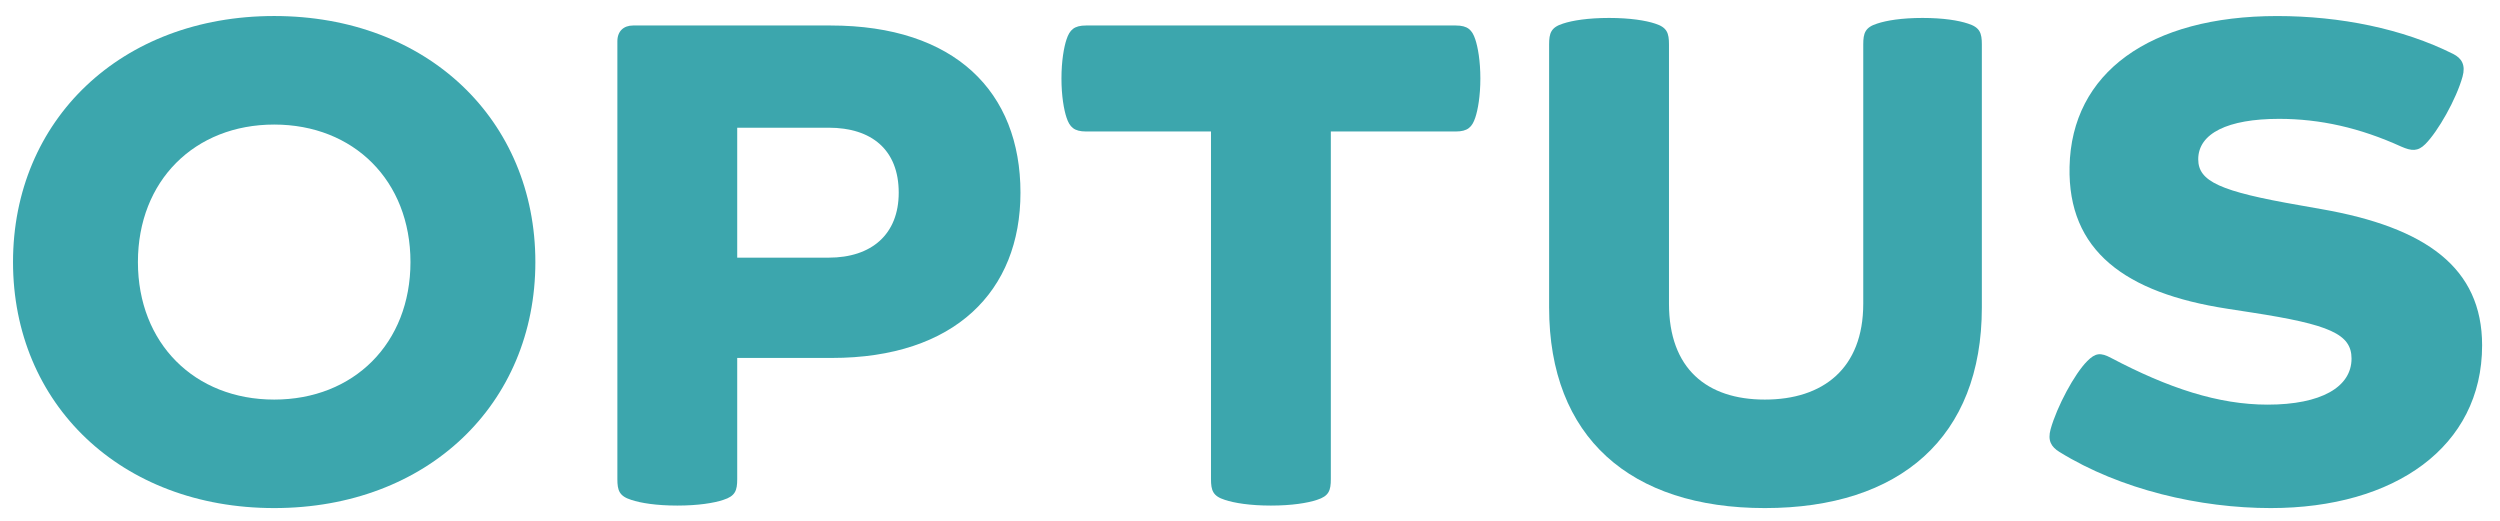
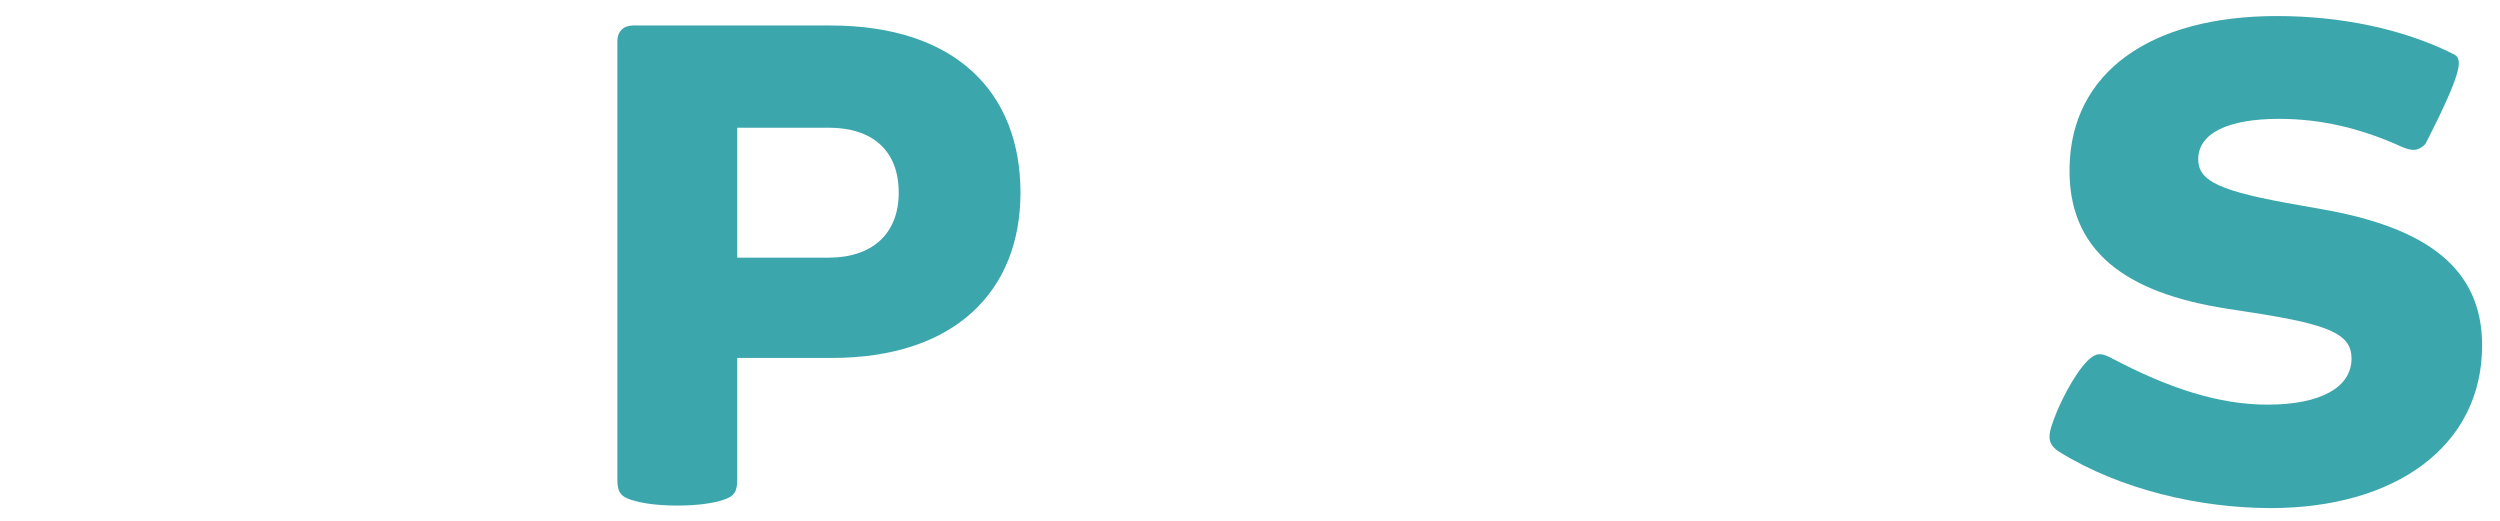
<svg xmlns="http://www.w3.org/2000/svg" width="96px" height="20px" viewBox="0 0 96 20" version="1.1">
  <title>Optus-logo</title>
  <g id="eVoice-template-reskin" stroke="none" stroke-width="1" fill="none" fill-rule="evenodd">
    <g id="1300-Numbers" transform="translate(-672, -5263)" fill="#3CA6AD" fill-rule="nonzero">
      <g id="Why-Zintel?" transform="translate(150, 4522)">
        <g id="powerd-by" transform="translate(411, 739)">
          <g id="Optus-logo" transform="translate(159, 12) scale(-1, 1) rotate(-180) translate(-159, -12) translate(111, 2)">
-             <path d="M71.549,8.338 C71.549,5.843 69.999,4.656 67.77,4.656 C65.542,4.656 64.089,5.843 64.089,8.338 L64.089,18.294 C64.089,18.73 64.016,18.949 63.556,19.094 C63.192,19.215 62.586,19.311 61.787,19.311 C60.988,19.311 60.382,19.215 60.019,19.094 C59.559,18.949 59.486,18.73 59.486,18.294 L59.486,8.193 C59.486,3.203 62.61,0.49 67.77,0.49 C72.954,0.49 76.103,3.203 76.103,8.193 L76.103,18.294 C76.103,18.73 76.03,18.949 75.57,19.094 C75.207,19.215 74.626,19.311 73.826,19.311 C73.027,19.311 72.445,19.215 72.082,19.094 C71.622,18.949 71.549,18.73 71.549,18.294 L71.549,8.338 Z" id="path98" />
-             <path d="M48.803,0.586 C49.603,0.586 50.208,0.684 50.571,0.805 C51.032,0.95 51.104,1.168 51.104,1.604 L51.104,14.951 L55.901,14.951 C56.361,14.951 56.53,15.121 56.651,15.484 C56.749,15.775 56.846,16.308 56.846,16.986 C56.846,17.664 56.749,18.197 56.651,18.488 C56.53,18.851 56.361,19.021 55.901,19.021 L41.705,19.021 C41.245,19.021 41.076,18.851 40.955,18.488 C40.857,18.197 40.76,17.664 40.76,16.986 C40.76,16.308 40.857,15.775 40.955,15.484 C41.076,15.121 41.245,14.951 41.705,14.951 L46.502,14.951 L46.502,1.604 C46.502,1.168 46.574,0.95 47.035,0.805 C47.398,0.684 48.003,0.586 48.803,0.586" id="path102" />
-             <path d="M10.529,4.656 C7.477,4.656 5.296,6.812 5.296,9.937 C5.296,13.062 7.477,15.217 10.529,15.217 C13.582,15.217 15.762,13.062 15.762,9.937 C15.762,6.812 13.582,4.656 10.529,4.656 M10.529,19.385 C4.643,19.385 0.5,15.387 0.5,9.937 C0.5,4.487 4.643,0.49 10.529,0.49 C16.415,0.49 20.558,4.487 20.558,9.937 C20.558,15.387 16.415,19.385 10.529,19.385" id="path106" />
            <path d="M31.822,10.106 L28.309,10.106 L28.309,15.096 L31.822,15.096 C33.469,15.096 34.511,14.249 34.511,12.601 C34.511,11.002 33.469,10.106 31.822,10.106 M31.895,19.021 L24.312,19.021 C23.949,19.021 23.707,18.803 23.707,18.415 L23.707,1.603 C23.707,1.167 23.779,0.95 24.24,0.805 C24.603,0.683 25.209,0.586 26.008,0.586 C26.808,0.586 27.413,0.683 27.776,0.805 C28.237,0.95 28.309,1.167 28.309,1.603 L28.309,6.255 L31.943,6.255 C36.667,6.255 39.186,8.822 39.186,12.601 C39.186,16.477 36.667,19.021 31.895,19.021" id="path110" />
-             <path d="M79.083,2.645 C81.433,1.192 84.485,0.49 87.198,0.49 C91.947,0.49 95.313,2.839 95.313,6.739 C95.313,9.719 93.157,11.269 89.136,11.971 L88.312,12.117 C85.236,12.65 84.412,13.037 84.412,13.885 C84.412,14.879 85.55,15.436 87.513,15.436 C89.087,15.436 90.614,15.096 92.212,14.369 C92.6,14.2 92.843,14.176 93.133,14.467 C93.617,14.951 94.32,16.186 94.562,17.058 C94.684,17.494 94.538,17.761 94.199,17.93 C92.261,18.899 89.863,19.384 87.441,19.384 C82.547,19.384 79.543,17.204 79.471,13.595 C79.398,10.373 81.603,8.75 85.526,8.145 L86.471,7.999 C89.451,7.538 90.299,7.175 90.299,6.23 C90.299,5.14 89.136,4.462 87.077,4.462 C85.188,4.462 83.274,5.092 81.069,6.254 C80.658,6.473 80.464,6.449 80.149,6.133 C79.664,5.649 78.986,4.389 78.743,3.517 C78.623,3.081 78.768,2.839 79.083,2.645" id="path114" />
+             <path d="M79.083,2.645 C81.433,1.192 84.485,0.49 87.198,0.49 C91.947,0.49 95.313,2.839 95.313,6.739 C95.313,9.719 93.157,11.269 89.136,11.971 L88.312,12.117 C85.236,12.65 84.412,13.037 84.412,13.885 C84.412,14.879 85.55,15.436 87.513,15.436 C89.087,15.436 90.614,15.096 92.212,14.369 C92.6,14.2 92.843,14.176 93.133,14.467 C94.684,17.494 94.538,17.761 94.199,17.93 C92.261,18.899 89.863,19.384 87.441,19.384 C82.547,19.384 79.543,17.204 79.471,13.595 C79.398,10.373 81.603,8.75 85.526,8.145 L86.471,7.999 C89.451,7.538 90.299,7.175 90.299,6.23 C90.299,5.14 89.136,4.462 87.077,4.462 C85.188,4.462 83.274,5.092 81.069,6.254 C80.658,6.473 80.464,6.449 80.149,6.133 C79.664,5.649 78.986,4.389 78.743,3.517 C78.623,3.081 78.768,2.839 79.083,2.645" id="path114" />
          </g>
        </g>
      </g>
    </g>
  </g>
</svg>